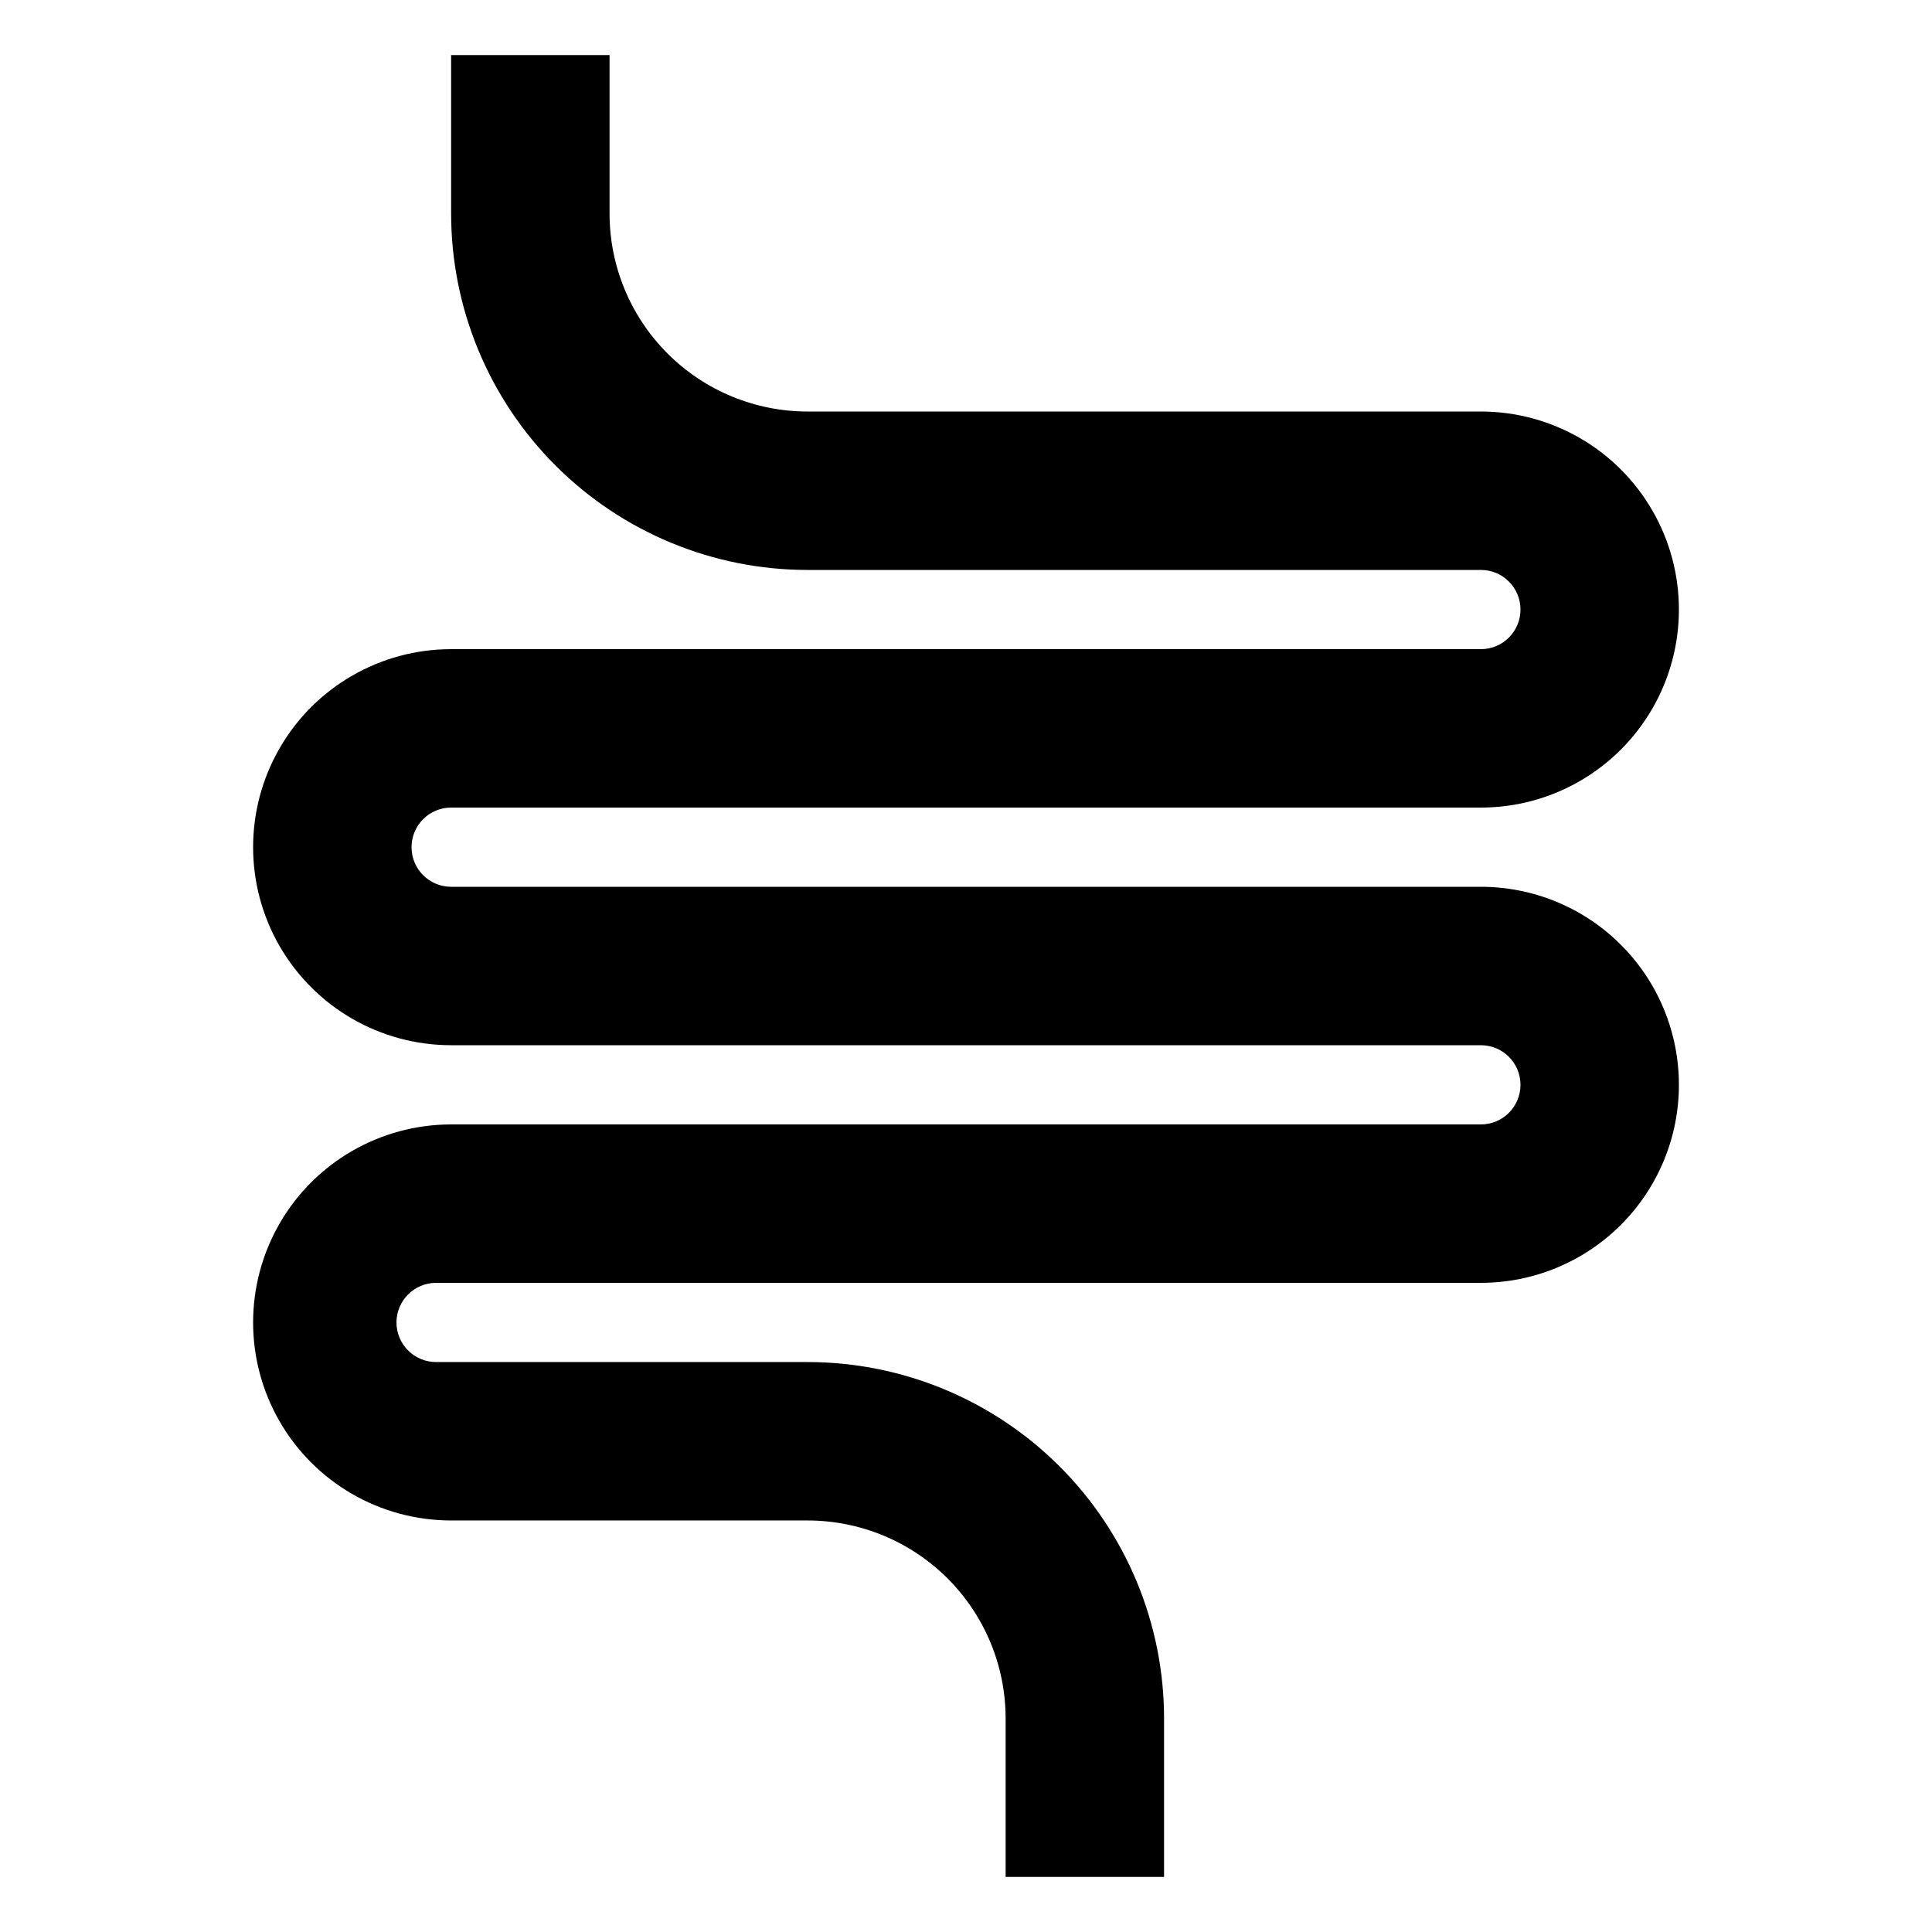
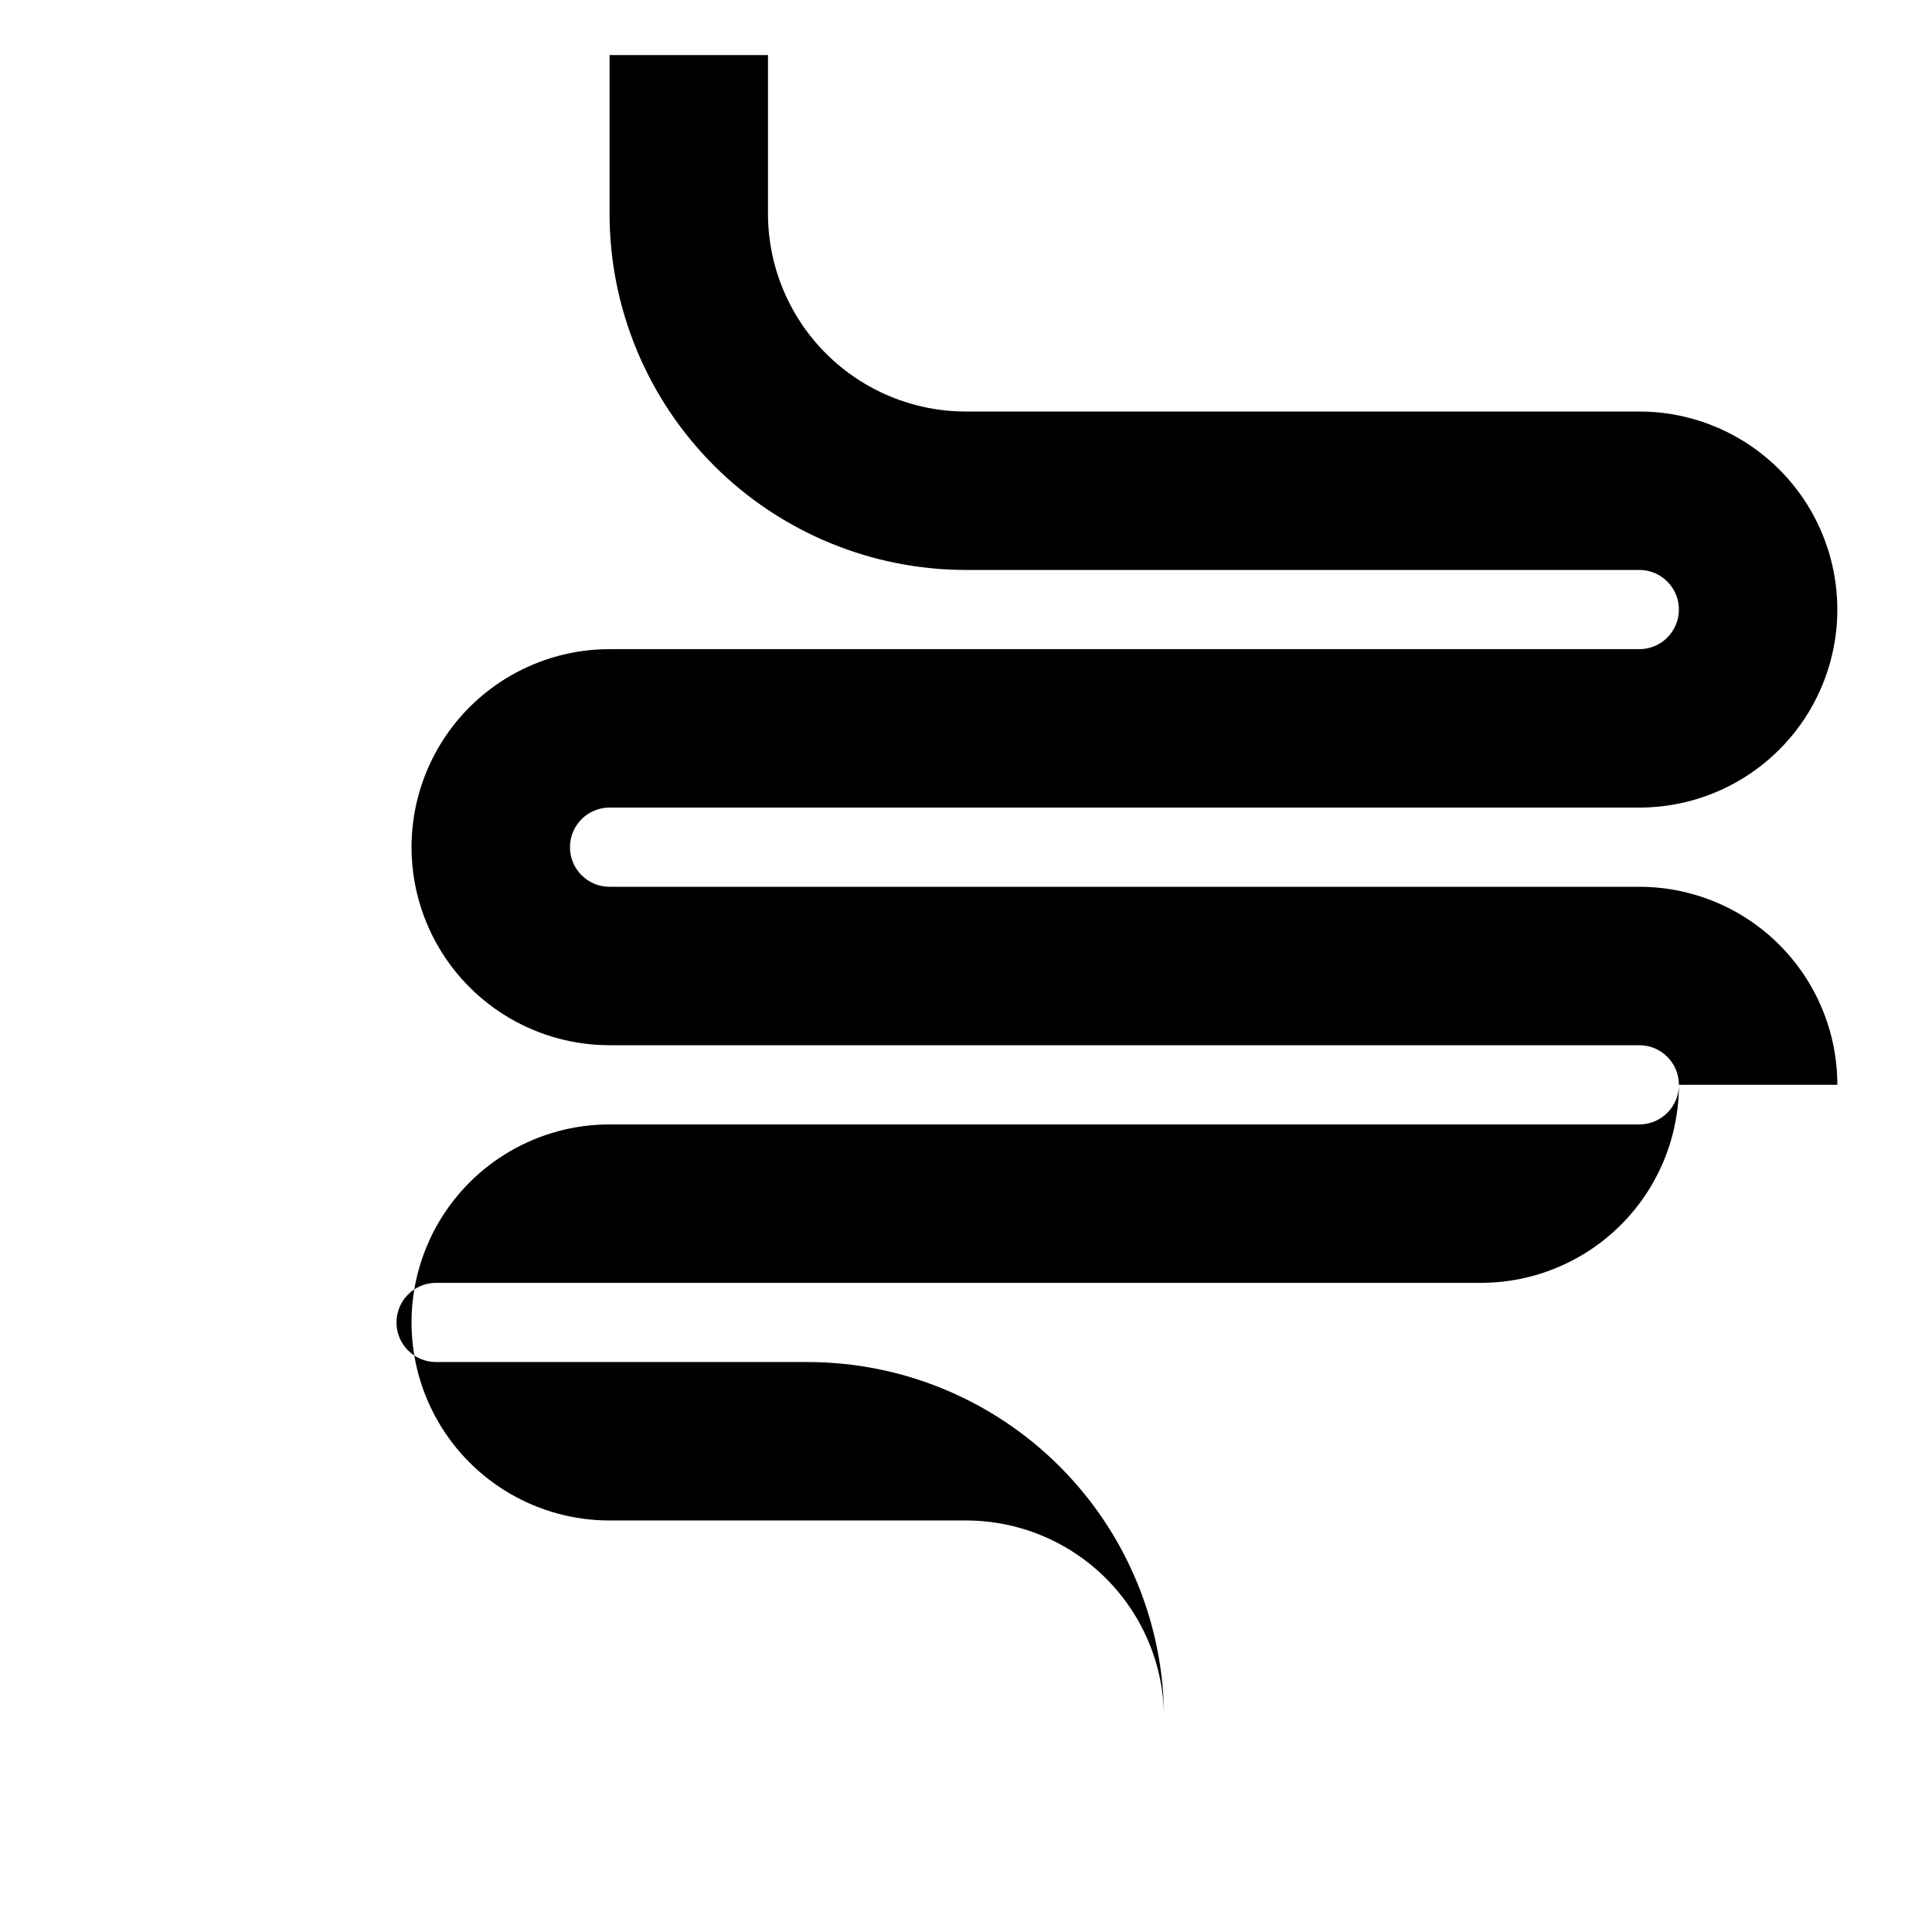
<svg xmlns="http://www.w3.org/2000/svg" fill="#000000" width="800px" height="800px" version="1.1" viewBox="144 144 512 512">
-   <path d="m588.93 431.49c0 13.918-5.527 27.266-15.371 37.105-9.84 9.844-23.188 15.371-37.109 15.371h-276.88c-5.797 0-10.496 4.699-10.496 10.496 0 5.797 4.699 10.496 10.496 10.496h98.453c25.051 0 49.078 9.953 66.797 27.668 17.715 17.719 27.668 41.746 27.668 66.797v41.984h-41.984v-41.984c0-13.918-5.531-27.266-15.371-37.109-9.844-9.84-23.191-15.371-37.109-15.371h-94.465c-18.75 0-36.074-10-45.449-26.238s-9.375-36.242 0-52.48c9.375-16.238 26.699-26.238 45.449-26.238h272.89c5.797 0 10.496-4.699 10.496-10.496s-4.699-10.496-10.496-10.496h-272.89c-18.75 0-36.074-10.004-45.449-26.242s-9.375-36.242 0-52.48 26.699-26.238 45.449-26.238h272.89c5.797 0 10.496-4.699 10.496-10.496s-4.699-10.496-10.496-10.496h-178.43c-25.055 0-49.082-9.953-66.797-27.668s-27.668-41.742-27.668-66.797v-41.984h41.984v41.984c0 13.918 5.527 27.266 15.371 37.109 9.84 9.84 23.191 15.371 37.109 15.371h178.43c18.75 0 36.074 10.004 45.449 26.238 9.375 16.238 9.375 36.242 0 52.48-9.375 16.238-26.699 26.242-45.449 26.242h-272.89c-5.797 0-10.496 4.699-10.496 10.496s4.699 10.496 10.496 10.496h272.89c13.922 0 27.27 5.527 37.109 15.371 9.844 9.84 15.371 23.188 15.371 37.109z" />
+   <path d="m588.93 431.49c0 13.918-5.527 27.266-15.371 37.105-9.84 9.844-23.188 15.371-37.109 15.371h-276.88c-5.797 0-10.496 4.699-10.496 10.496 0 5.797 4.699 10.496 10.496 10.496h98.453c25.051 0 49.078 9.953 66.797 27.668 17.715 17.719 27.668 41.746 27.668 66.797v41.984v-41.984c0-13.918-5.531-27.266-15.371-37.109-9.844-9.84-23.191-15.371-37.109-15.371h-94.465c-18.75 0-36.074-10-45.449-26.238s-9.375-36.242 0-52.48c9.375-16.238 26.699-26.238 45.449-26.238h272.89c5.797 0 10.496-4.699 10.496-10.496s-4.699-10.496-10.496-10.496h-272.89c-18.75 0-36.074-10.004-45.449-26.242s-9.375-36.242 0-52.48 26.699-26.238 45.449-26.238h272.89c5.797 0 10.496-4.699 10.496-10.496s-4.699-10.496-10.496-10.496h-178.43c-25.055 0-49.082-9.953-66.797-27.668s-27.668-41.742-27.668-66.797v-41.984h41.984v41.984c0 13.918 5.527 27.266 15.371 37.109 9.84 9.84 23.191 15.371 37.109 15.371h178.43c18.75 0 36.074 10.004 45.449 26.238 9.375 16.238 9.375 36.242 0 52.48-9.375 16.238-26.699 26.242-45.449 26.242h-272.89c-5.797 0-10.496 4.699-10.496 10.496s4.699 10.496 10.496 10.496h272.89c13.922 0 27.27 5.527 37.109 15.371 9.844 9.84 15.371 23.188 15.371 37.109z" />
</svg>